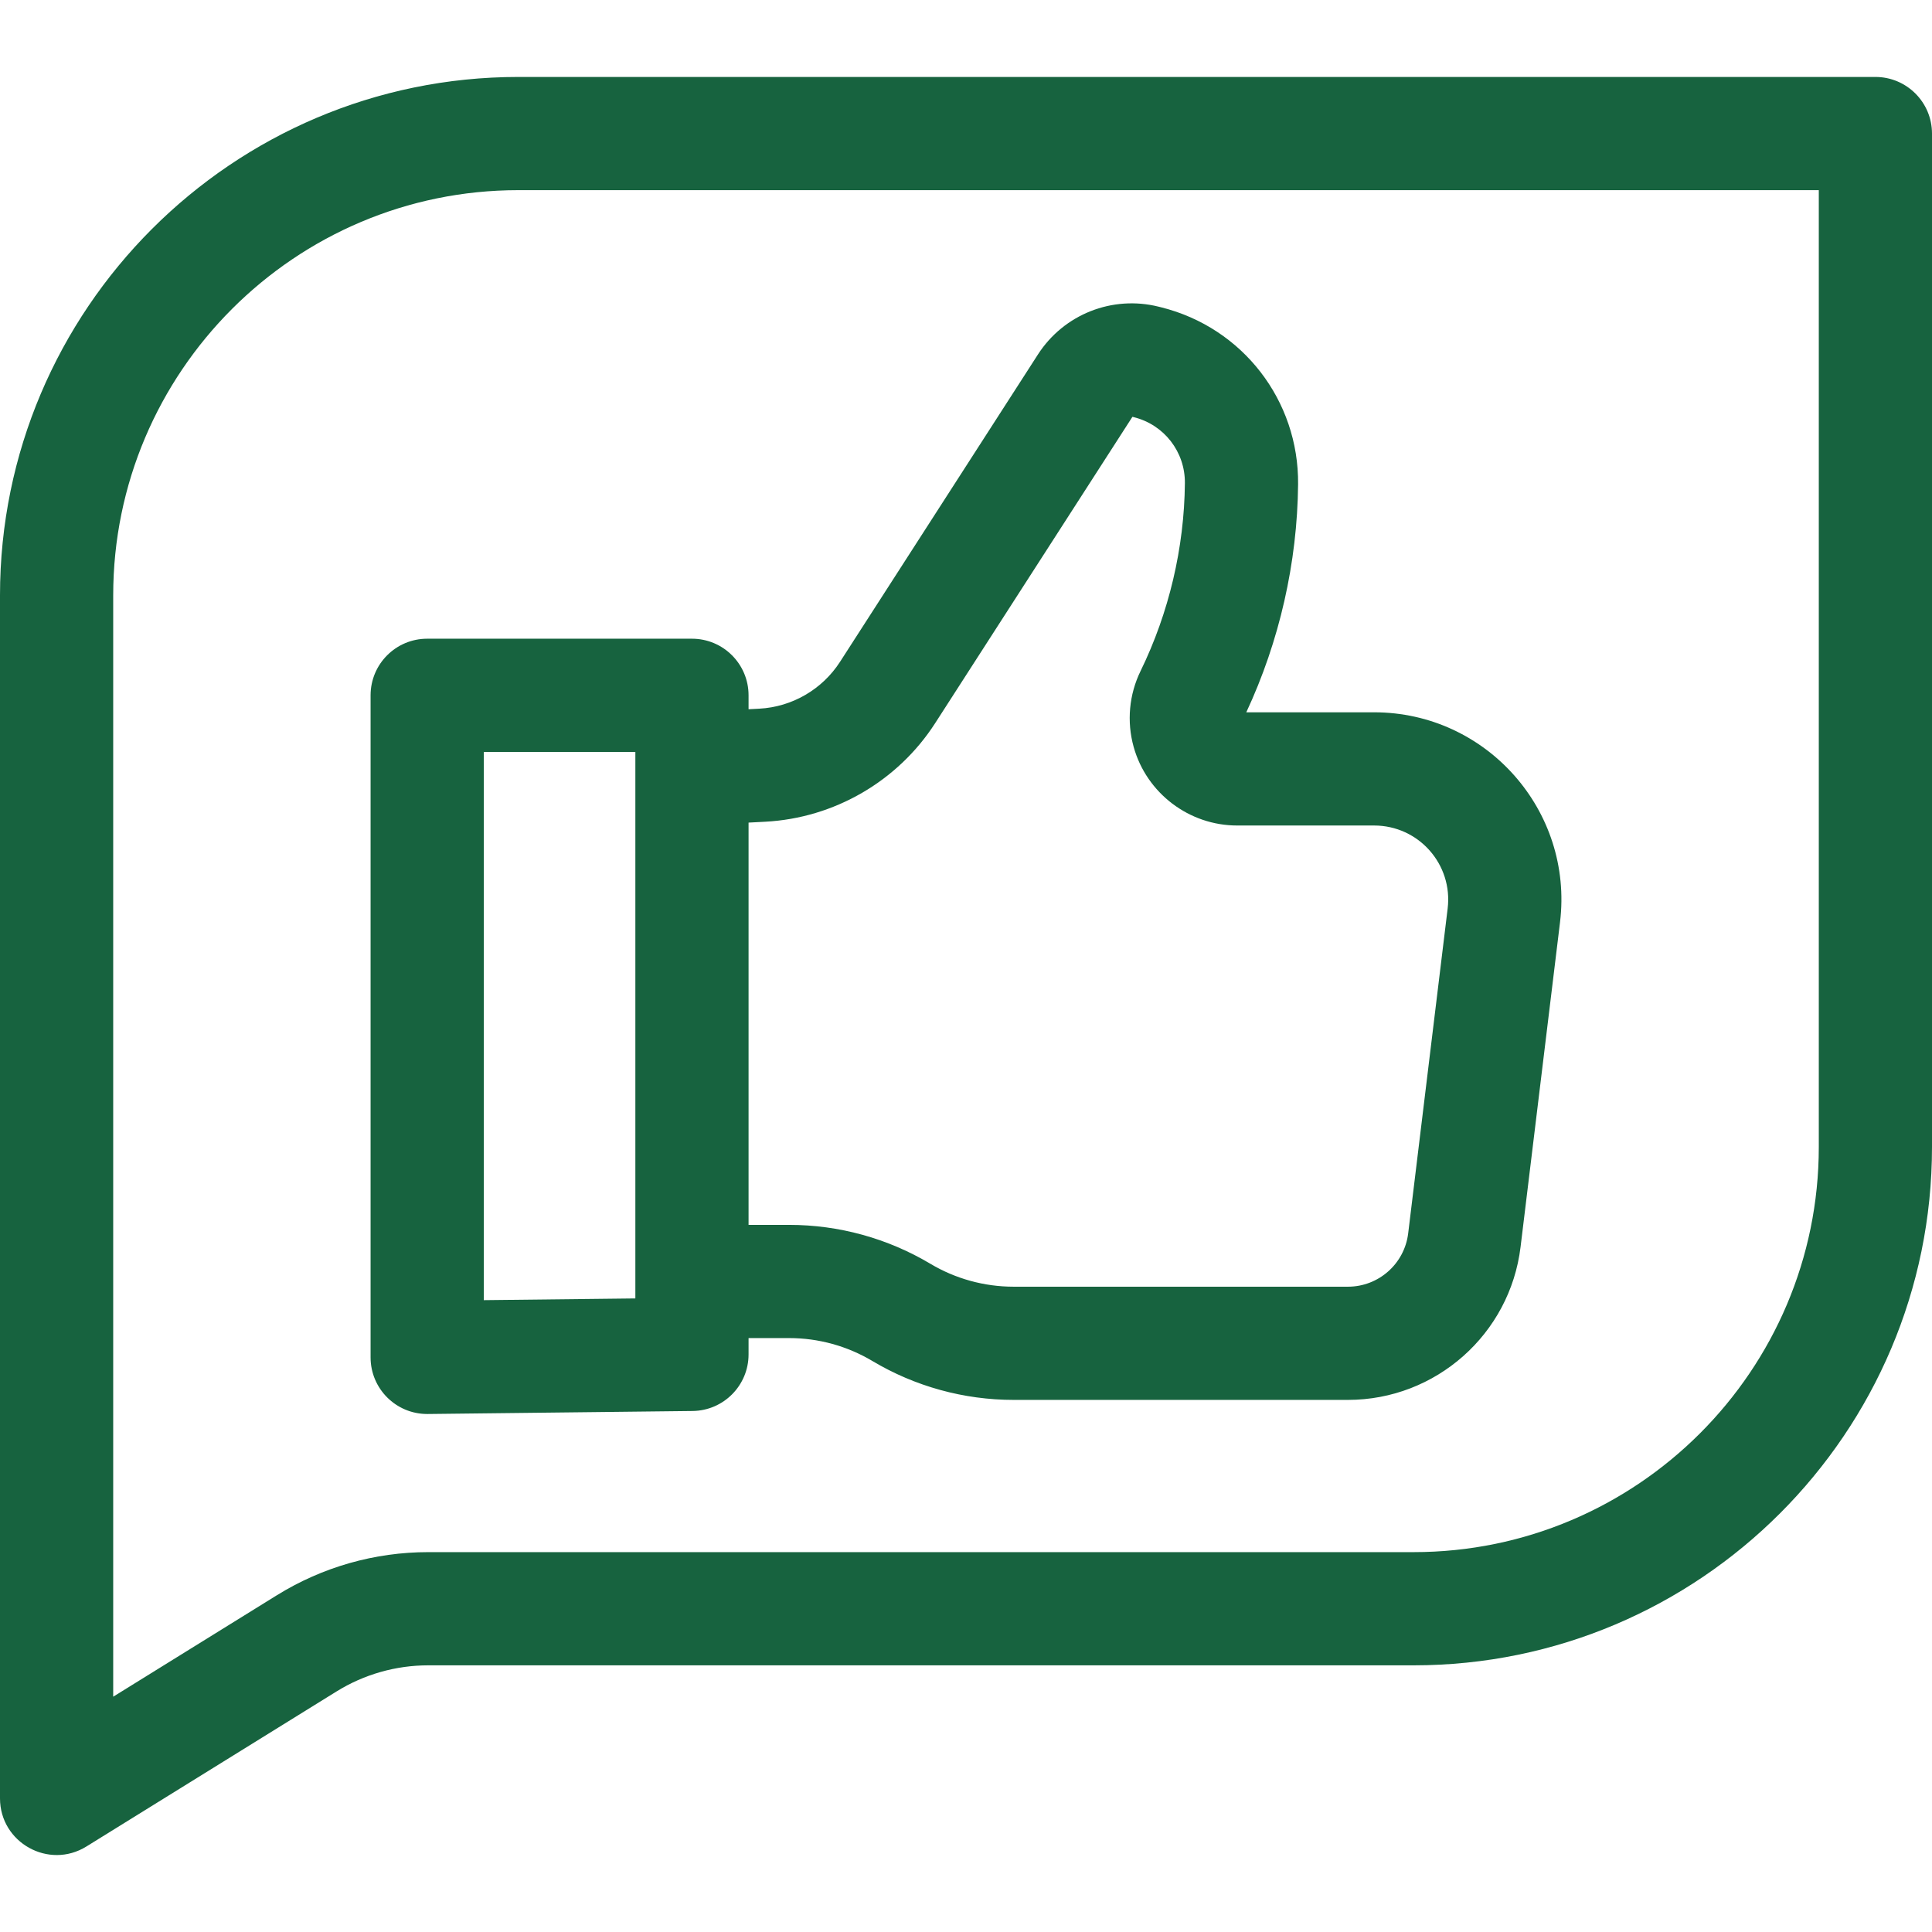
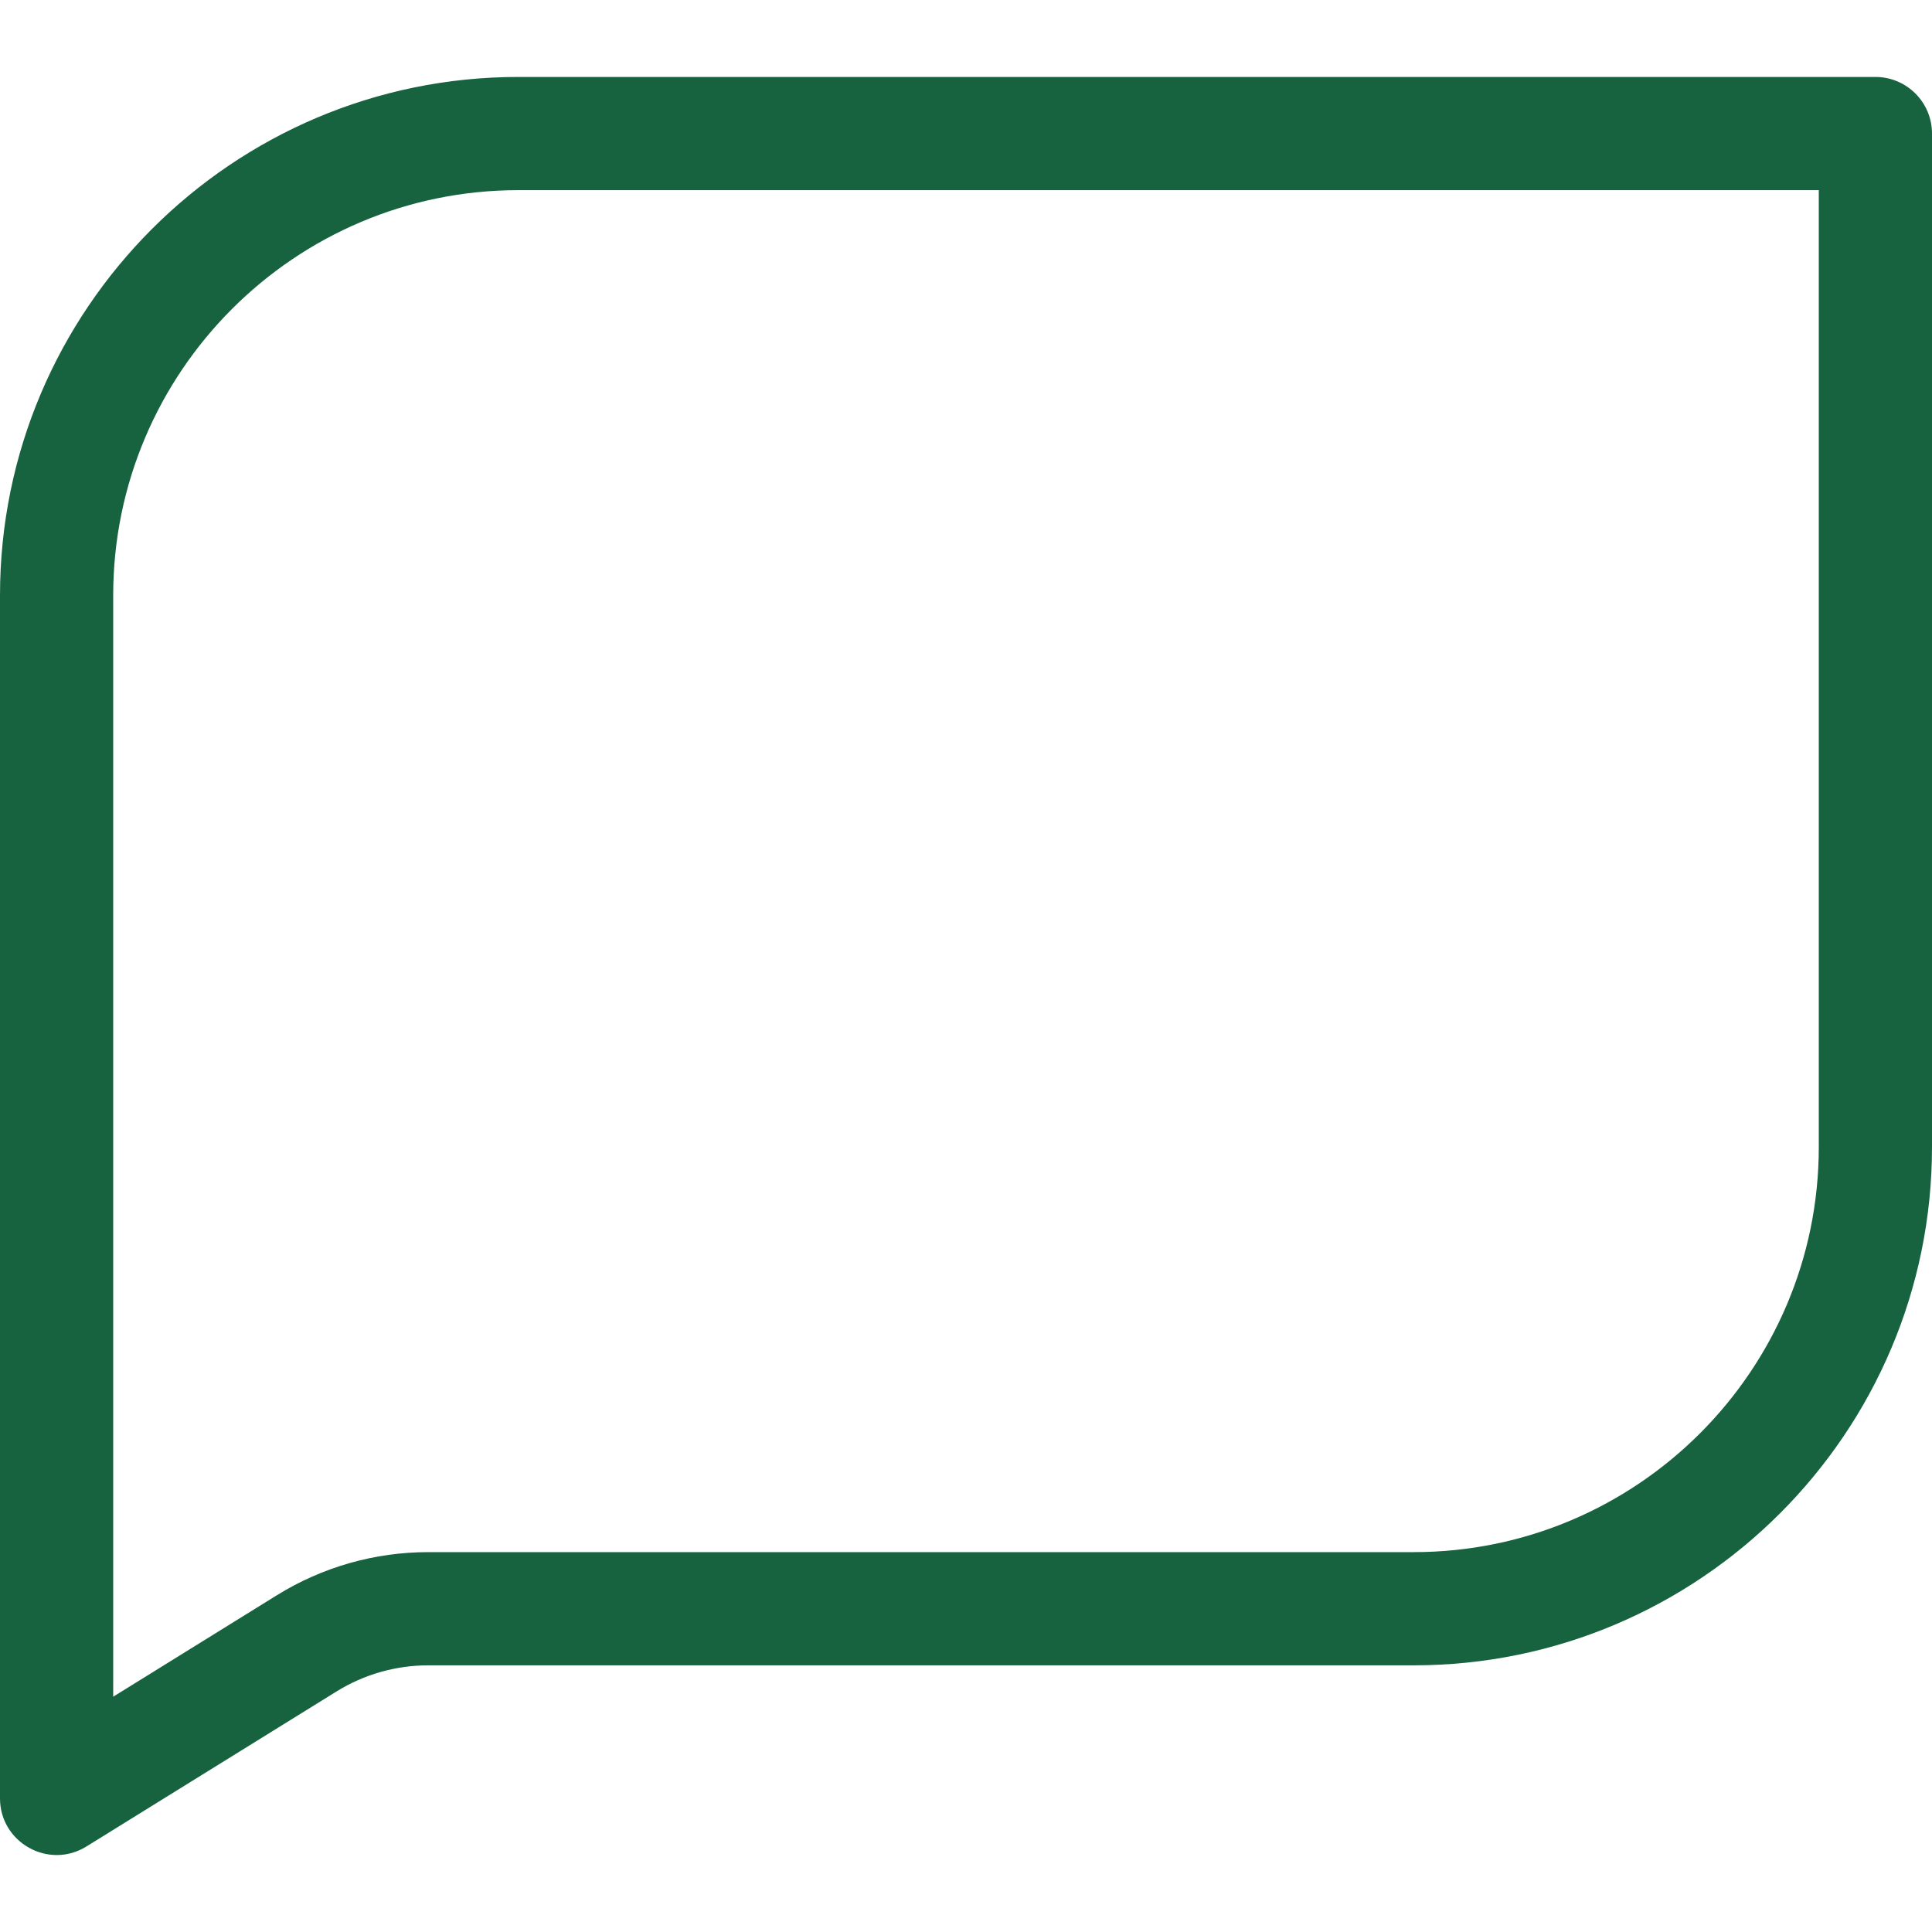
<svg xmlns="http://www.w3.org/2000/svg" width="512" height="512" x="0" y="0" viewBox="0 0 512 512" style="enable-background:new 0 0 512 512" xml:space="preserve" class="">
  <g>
    <g>
-       <path d="m113.208 374.725c.057 0 .114 0 .171-.001l70.167-.797c8.217-.093 14.83-6.781 14.83-14.999v-4.325h10.756c7.764 0 15.392 2.101 22.06 6.077 11.312 6.744 24.252 10.308 37.422 10.308h88.609c23.269 0 42.933-17.419 45.74-40.518l10.46-86.075c3.593-29.564-19.517-55.627-49.276-55.627h-33.867c8.789-18.827 13.529-39.669 13.727-60.438.211-22.212-14.692-41.489-36.25-46.878l-.701-.175c-12.283-3.069-25.141 2.019-31.994 12.663l-52.447 81.451c-4.712 7.318-12.714 11.96-21.406 12.418l-2.833.149v-3.692c0-8.284-6.716-15-15-15h-70.167c-8.284 0-15 6.716-15 15v175.46c0 8.284 6.723 14.999 14.999 14.999zm85.168-156.726 4.41-.232c18.294-.963 35.136-10.733 45.053-26.135l52.266-81.17.384.096c8.039 2.01 13.599 9.201 13.52 17.487-.163 17.147-4.223 34.356-11.74 49.768-3.055 6.263-3.707 13.408-1.838 20.121 3.417 12.268 14.696 20.835 27.43 20.835h36.287c11.794 0 20.922 10.275 19.495 22.008l-10.46 86.075c-.979 8.06-7.84 14.137-15.959 14.137h-88.609c-7.764 0-15.392-2.101-22.06-6.077-11.312-6.744-24.252-10.308-37.422-10.308h-10.756v-106.605zm-70.167-18.734h40.167v144.833l-40.167.456z" fill="#17633f" data-original="#000000" style="" class="" />
      <path d="m22.903 489.338 66.281-41.085c7.307-4.529 15.711-6.922 24.306-6.922h261.147c75.742-.001 137.363-61.622 137.363-137.364v-268.574c0-8.284-6.716-15-15-15h-359.628c-75.747 0-137.372 61.624-137.372 137.372v318.824c0 11.719 12.908 18.943 22.903 12.749zm7.097-331.573c0-59.206 48.167-107.372 107.372-107.372h344.628v253.574c0 59.2-48.163 107.363-107.363 107.363h-261.147c-14.184 0-28.054 3.95-40.111 11.423l-43.379 26.889z" fill="#17633f" data-original="#000000" style="" class="" />
    </g>
  </g>
</svg>